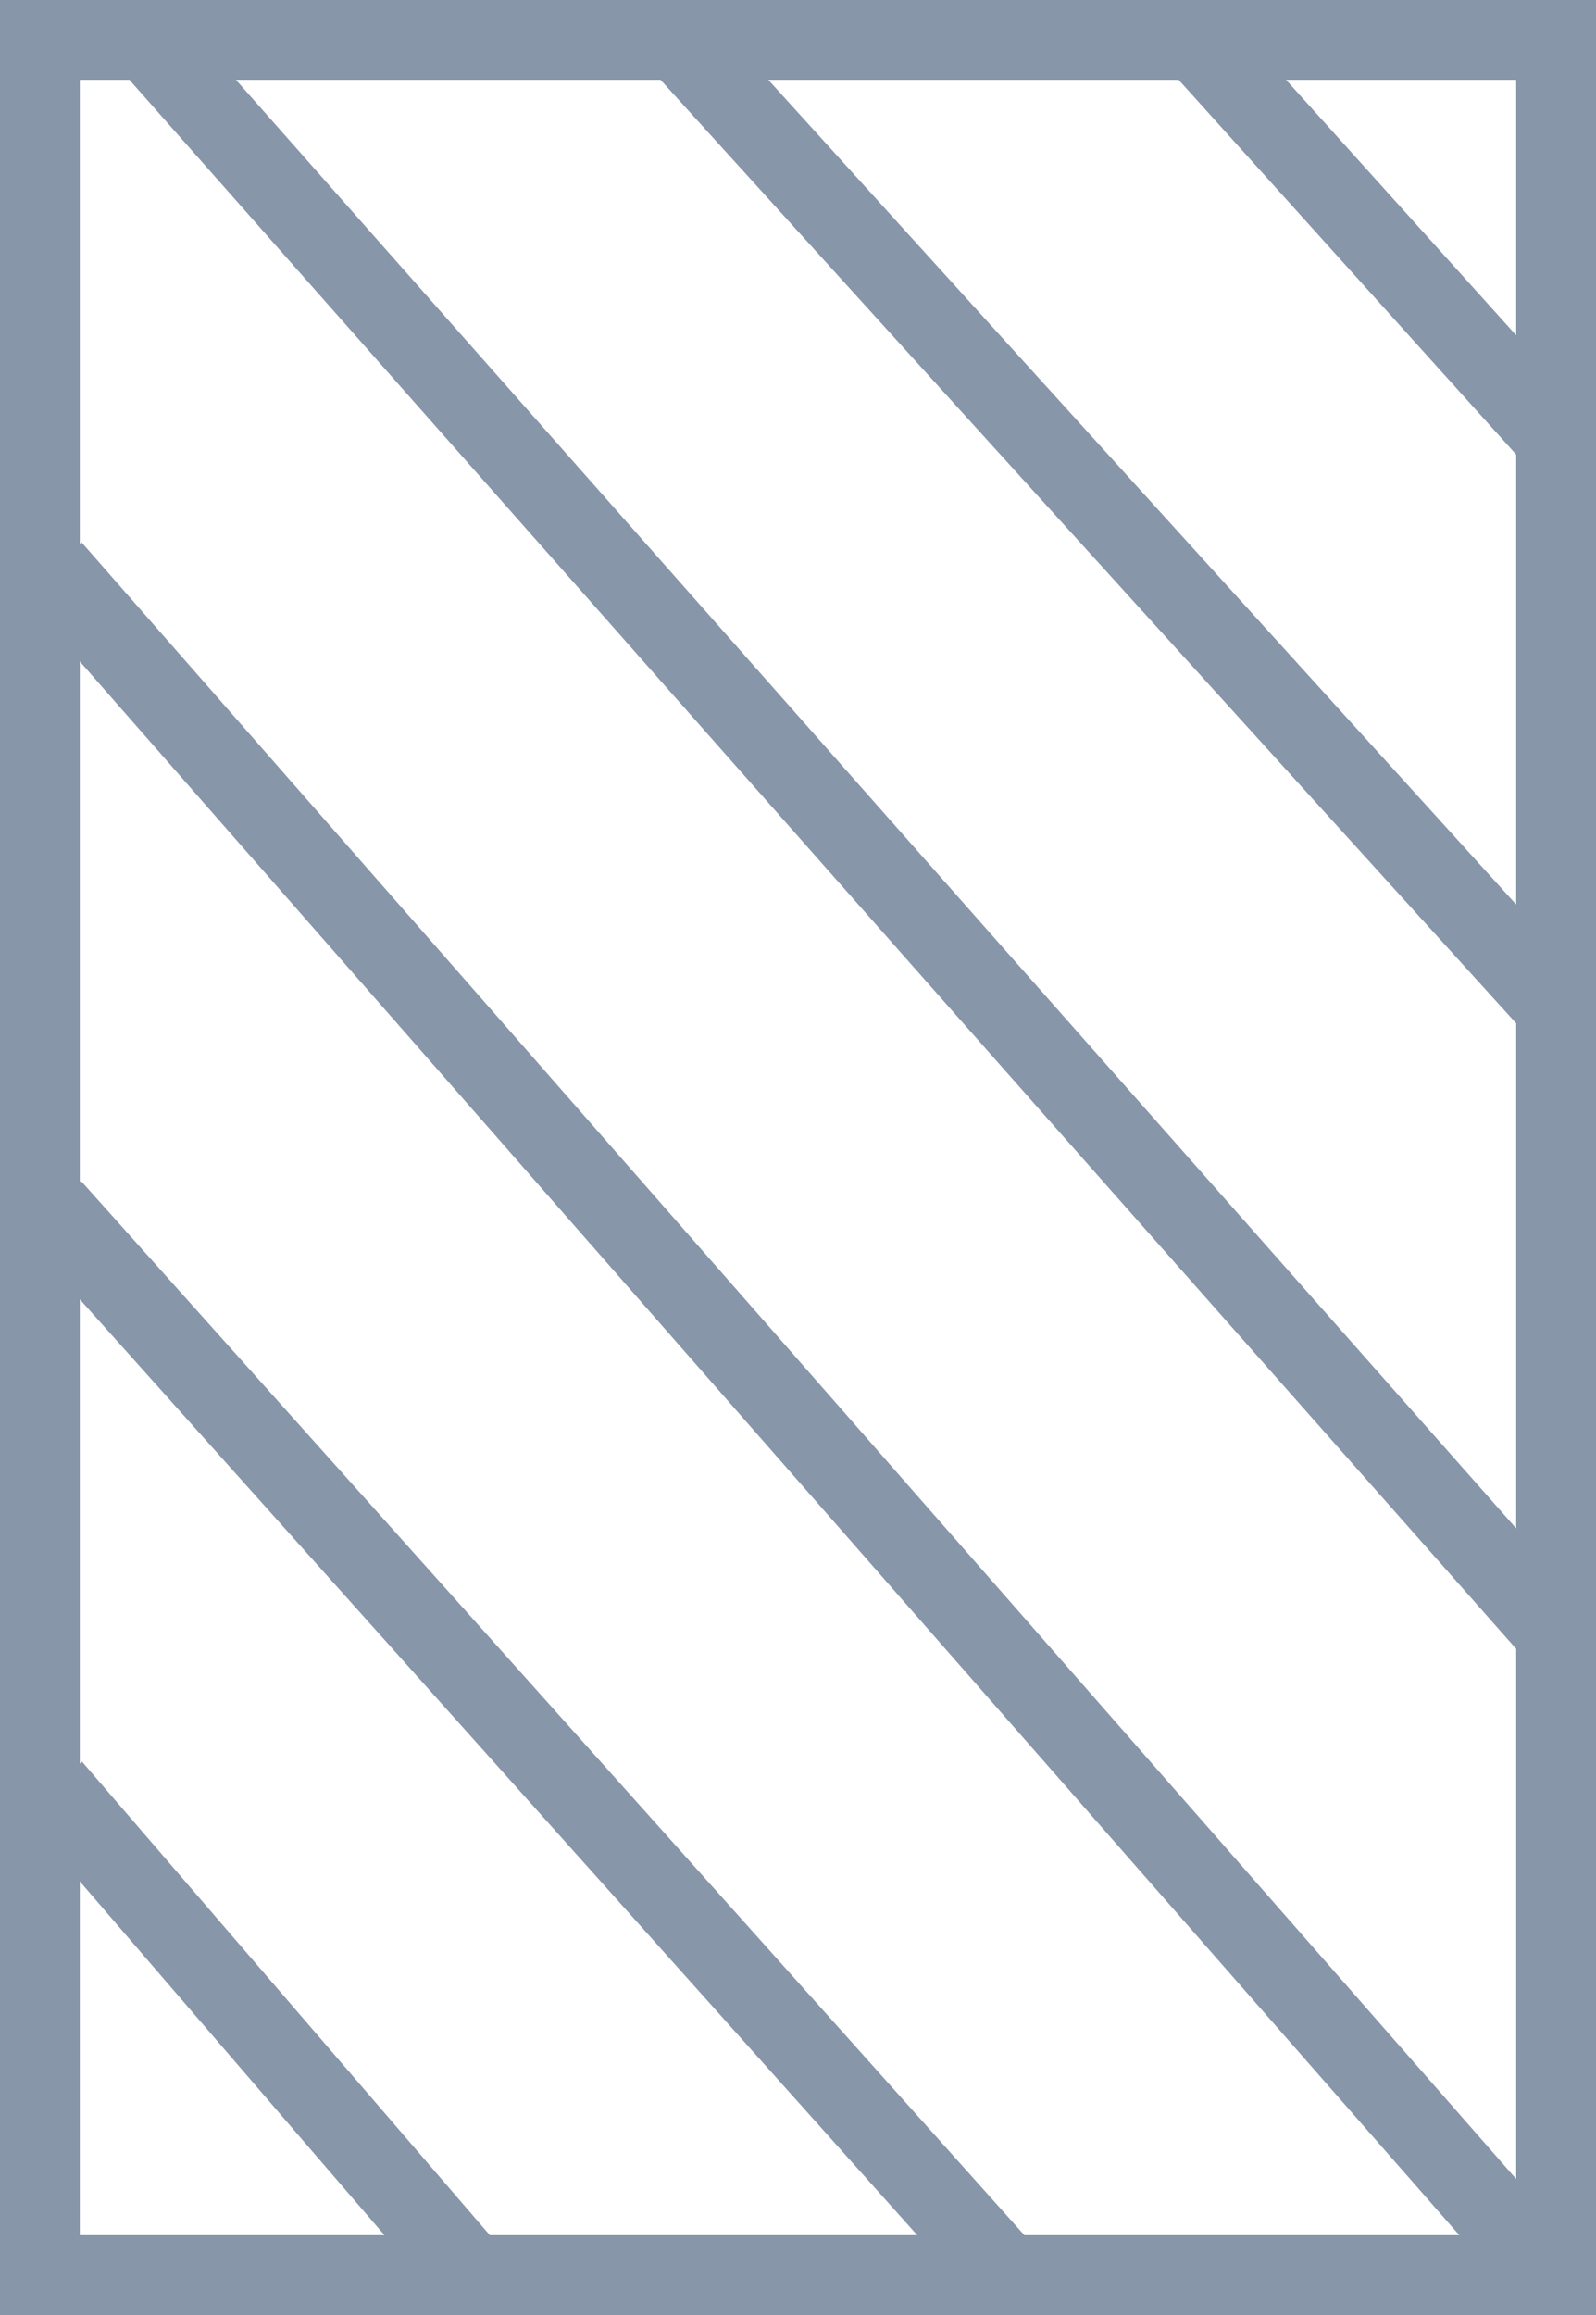
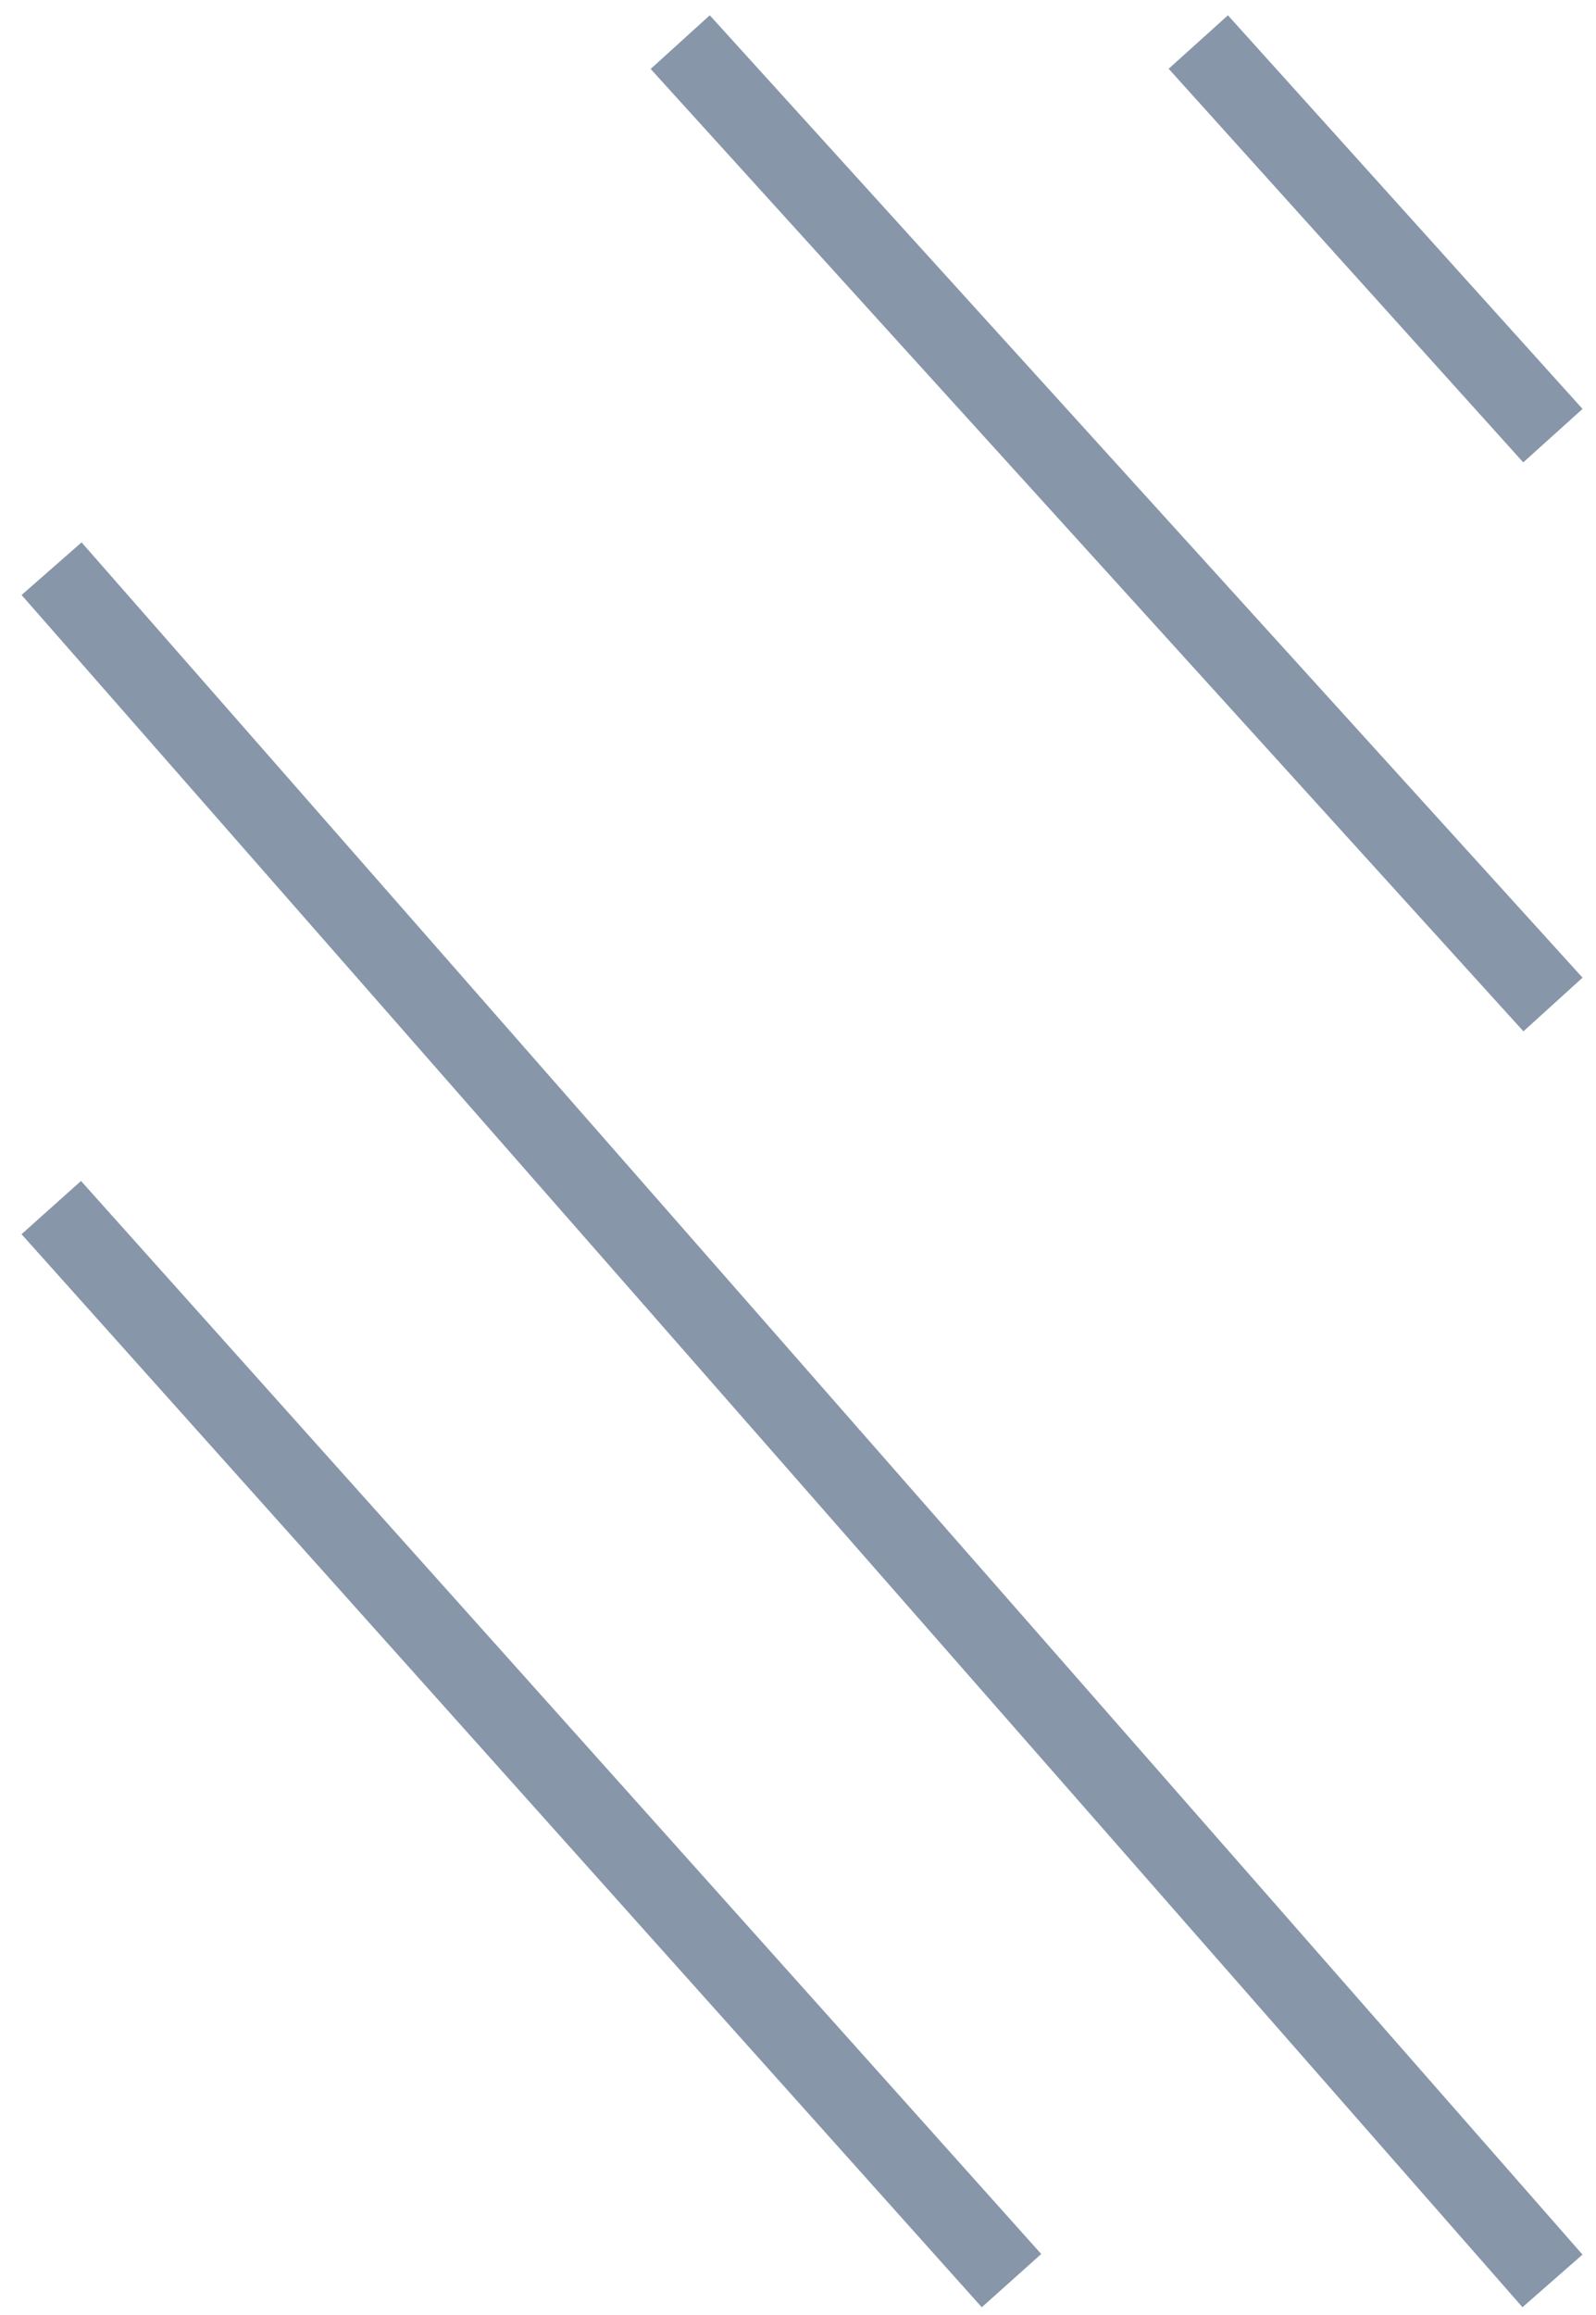
<svg xmlns="http://www.w3.org/2000/svg" width="20px" height="29px" viewBox="0 0 20 29" version="1.1">
  <title>F41B7545-459A-4EEE-99AF-1E69EBDE800B</title>
  <g id="Desktop" stroke="none" stroke-width="1" fill="none" fill-rule="evenodd">
    <g id="Assortment-Icons" transform="translate(-908, -69)" stroke="#8796A9">
      <g id="Rectangle-Copy-3" transform="translate(895, 46)">
        <g id="icon-peregorodka" transform="translate(13, 23)">
-           <rect id="Rectangle" x="0.5" y="0.5" width="19" height="28" />
          <g id="Group" transform="translate(0.976, 0.898)" stroke-linecap="square">
            <line x1="14.375" y1="0" x2="18.149" y2="4.188" id="Line-12-Copy-17" />
-             <line x1="0" y1="21.876" x2="4.672" y2="27.299" id="Line-12-Copy-38" />
            <line x1="7.884" y1="0" x2="18.149" y2="11.315" id="Line-12-Copy-34" />
            <line x1="1.26885602e-10" y1="14.602" x2="11.366" y2="27.299" id="Line-12-Copy-37" />
-             <line x1="1.223" y1="0" x2="18.149" y2="19.144" id="Line-12-Copy-35" />
            <line x1="1.26441946e-10" y1="6.602" x2="18.149" y2="27.299" id="Line-12-Copy-36" />
          </g>
        </g>
      </g>
    </g>
  </g>
</svg>